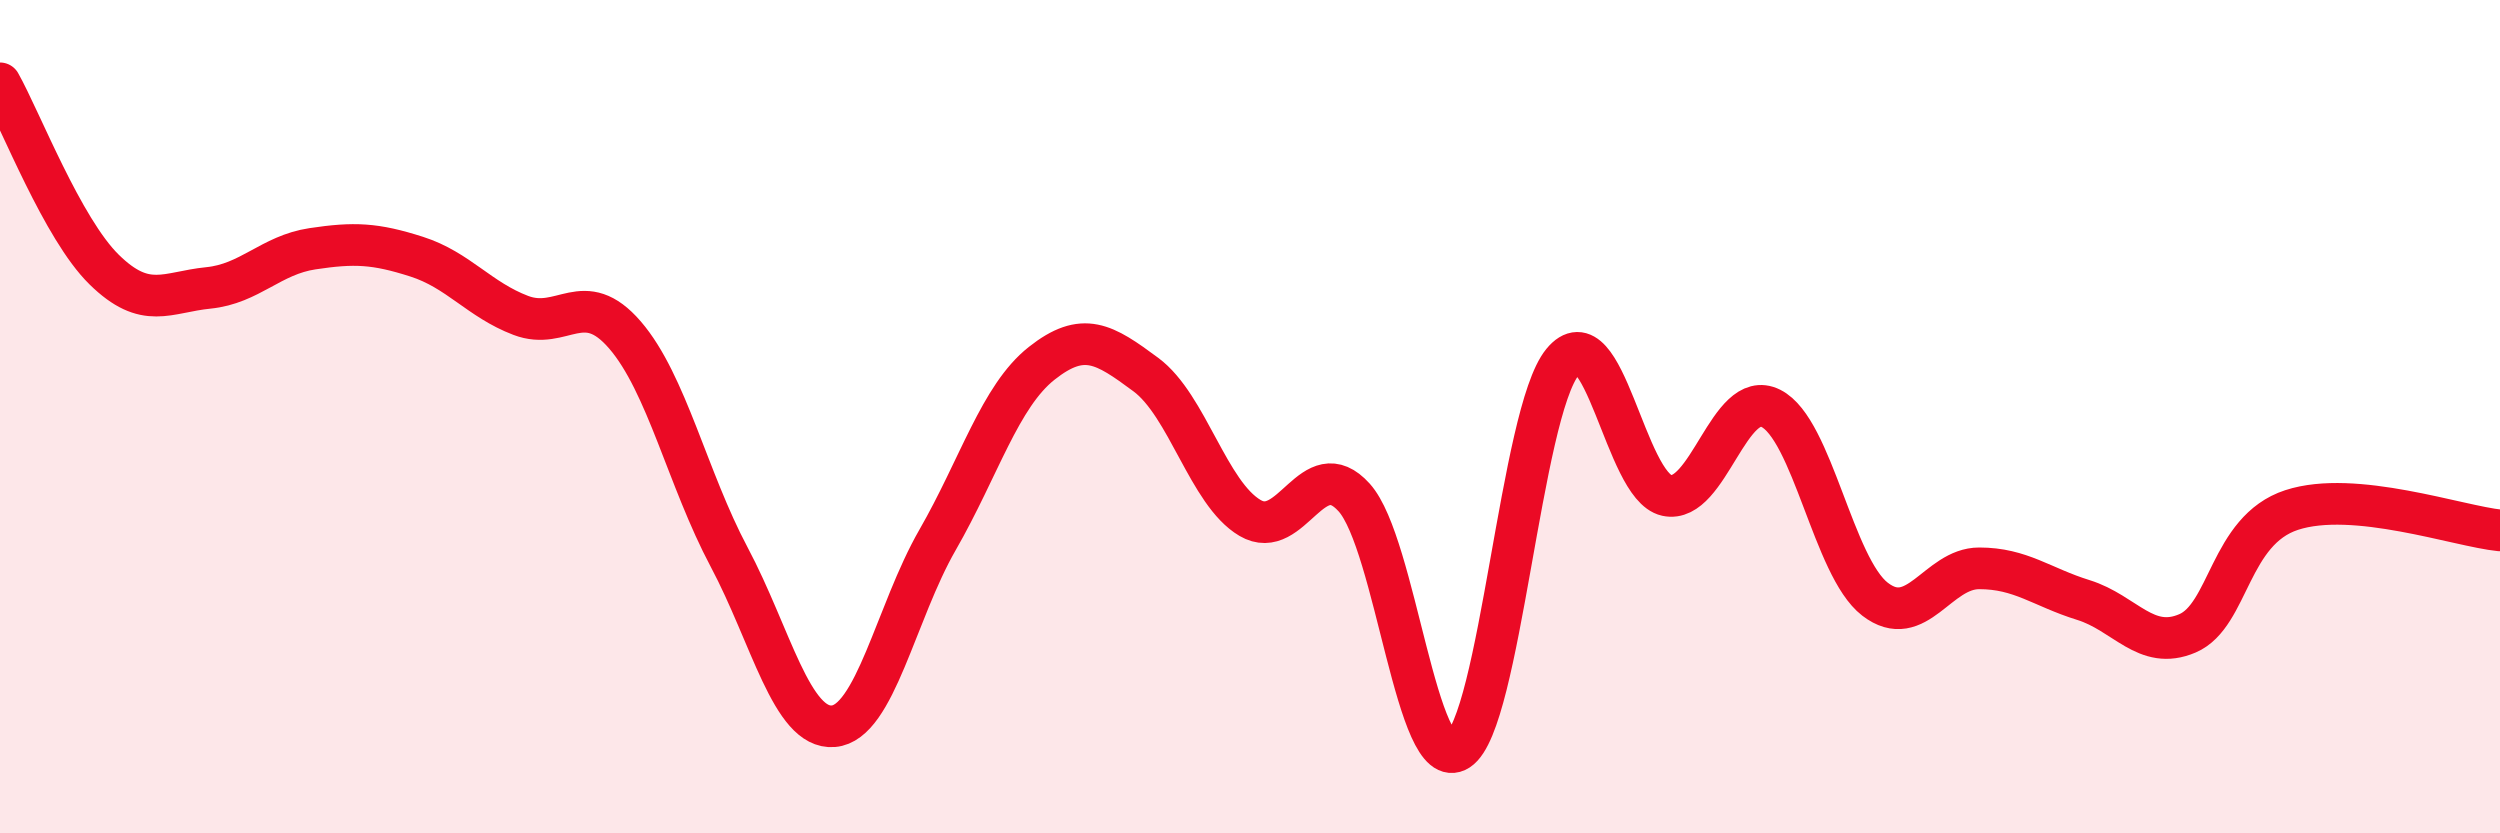
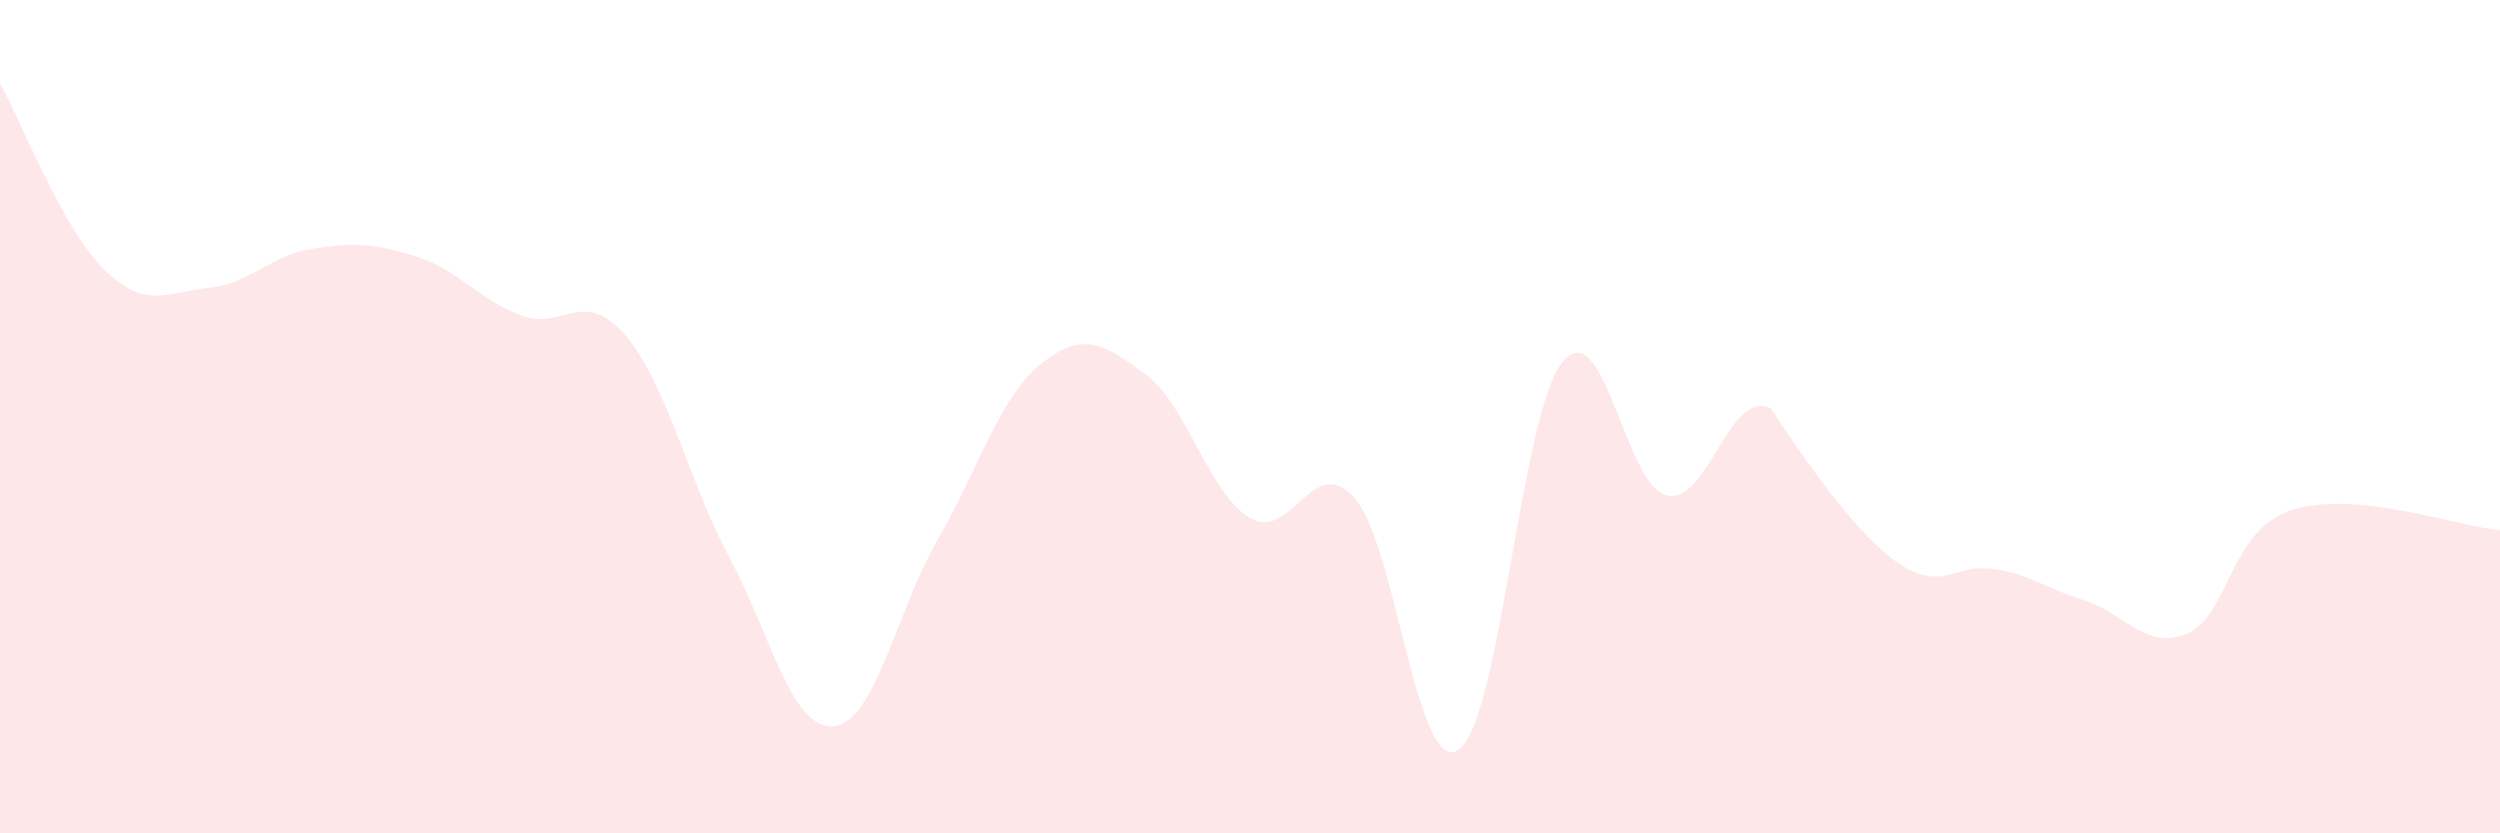
<svg xmlns="http://www.w3.org/2000/svg" width="60" height="20" viewBox="0 0 60 20">
-   <path d="M 0,2 C 0.5,2.89 1.5,5.49 2.5,6.47 C 3.5,7.45 4,7.01 5,6.91 C 6,6.81 6.5,6.12 7.5,5.97 C 8.5,5.82 9,5.84 10,6.16 C 11,6.48 11.5,7.19 12.5,7.57 C 13.5,7.95 14,6.88 15,8.04 C 16,9.2 16.5,11.49 17.5,13.37 C 18.5,15.25 19,17.51 20,17.43 C 21,17.35 21.5,14.7 22.5,12.96 C 23.5,11.22 24,9.51 25,8.72 C 26,7.93 26.5,8.25 27.5,8.99 C 28.5,9.73 29,11.84 30,12.43 C 31,13.02 31.5,10.83 32.5,11.94 C 33.5,13.05 34,18.65 35,18 C 36,17.35 36.5,9.91 37.5,8.69 C 38.5,7.47 39,11.67 40,11.89 C 41,12.11 41.5,9.3 42.5,9.8 C 43.5,10.3 44,13.61 45,14.38 C 46,15.15 46.5,13.64 47.5,13.64 C 48.5,13.64 49,14.09 50,14.4 C 51,14.71 51.5,15.63 52.5,15.2 C 53.5,14.77 53.5,12.73 55,12.24 C 56.5,11.75 59,12.63 60,12.73L60 20L0 20Z" fill="#EB0A25" opacity="0.1" stroke-linecap="round" stroke-linejoin="round" />
-   <path d="M 0,2 C 0.5,2.89 1.5,5.49 2.5,6.47 C 3.5,7.45 4,7.01 5,6.91 C 6,6.81 6.5,6.12 7.5,5.97 C 8.5,5.82 9,5.84 10,6.16 C 11,6.48 11.5,7.19 12.5,7.57 C 13.5,7.95 14,6.88 15,8.04 C 16,9.2 16.5,11.49 17.5,13.37 C 18.5,15.25 19,17.51 20,17.43 C 21,17.35 21.5,14.7 22.5,12.96 C 23.5,11.22 24,9.51 25,8.72 C 26,7.93 26.5,8.25 27.5,8.99 C 28.5,9.73 29,11.84 30,12.43 C 31,13.02 31.5,10.83 32.5,11.94 C 33.5,13.05 34,18.65 35,18 C 36,17.35 36.5,9.91 37.5,8.69 C 38.5,7.47 39,11.67 40,11.89 C 41,12.11 41.5,9.3 42.5,9.8 C 43.5,10.3 44,13.61 45,14.38 C 46,15.15 46.5,13.64 47.5,13.64 C 48.5,13.64 49,14.09 50,14.4 C 51,14.71 51.5,15.63 52.5,15.2 C 53.5,14.77 53.5,12.73 55,12.24 C 56.5,11.75 59,12.63 60,12.73" stroke="#EB0A25" stroke-width="1" fill="none" stroke-linecap="round" stroke-linejoin="round" />
+   <path d="M 0,2 C 0.5,2.89 1.5,5.49 2.5,6.47 C 3.5,7.45 4,7.01 5,6.91 C 6,6.81 6.5,6.12 7.5,5.97 C 8.5,5.82 9,5.84 10,6.16 C 11,6.48 11.5,7.19 12.5,7.57 C 13.5,7.95 14,6.88 15,8.04 C 16,9.2 16.5,11.49 17.5,13.37 C 18.5,15.25 19,17.51 20,17.43 C 21,17.35 21.5,14.7 22.5,12.96 C 23.5,11.22 24,9.51 25,8.72 C 26,7.93 26.5,8.25 27.5,8.99 C 28.5,9.73 29,11.84 30,12.43 C 31,13.02 31.5,10.83 32.5,11.94 C 33.5,13.05 34,18.65 35,18 C 36,17.35 36.5,9.91 37.5,8.69 C 38.5,7.47 39,11.67 40,11.89 C 41,12.11 41.5,9.3 42.5,9.8 C 46,15.15 46.5,13.64 47.5,13.64 C 48.5,13.64 49,14.09 50,14.4 C 51,14.71 51.5,15.63 52.5,15.2 C 53.5,14.77 53.5,12.73 55,12.24 C 56.5,11.75 59,12.63 60,12.73L60 20L0 20Z" fill="#EB0A25" opacity="0.1" stroke-linecap="round" stroke-linejoin="round" />
</svg>